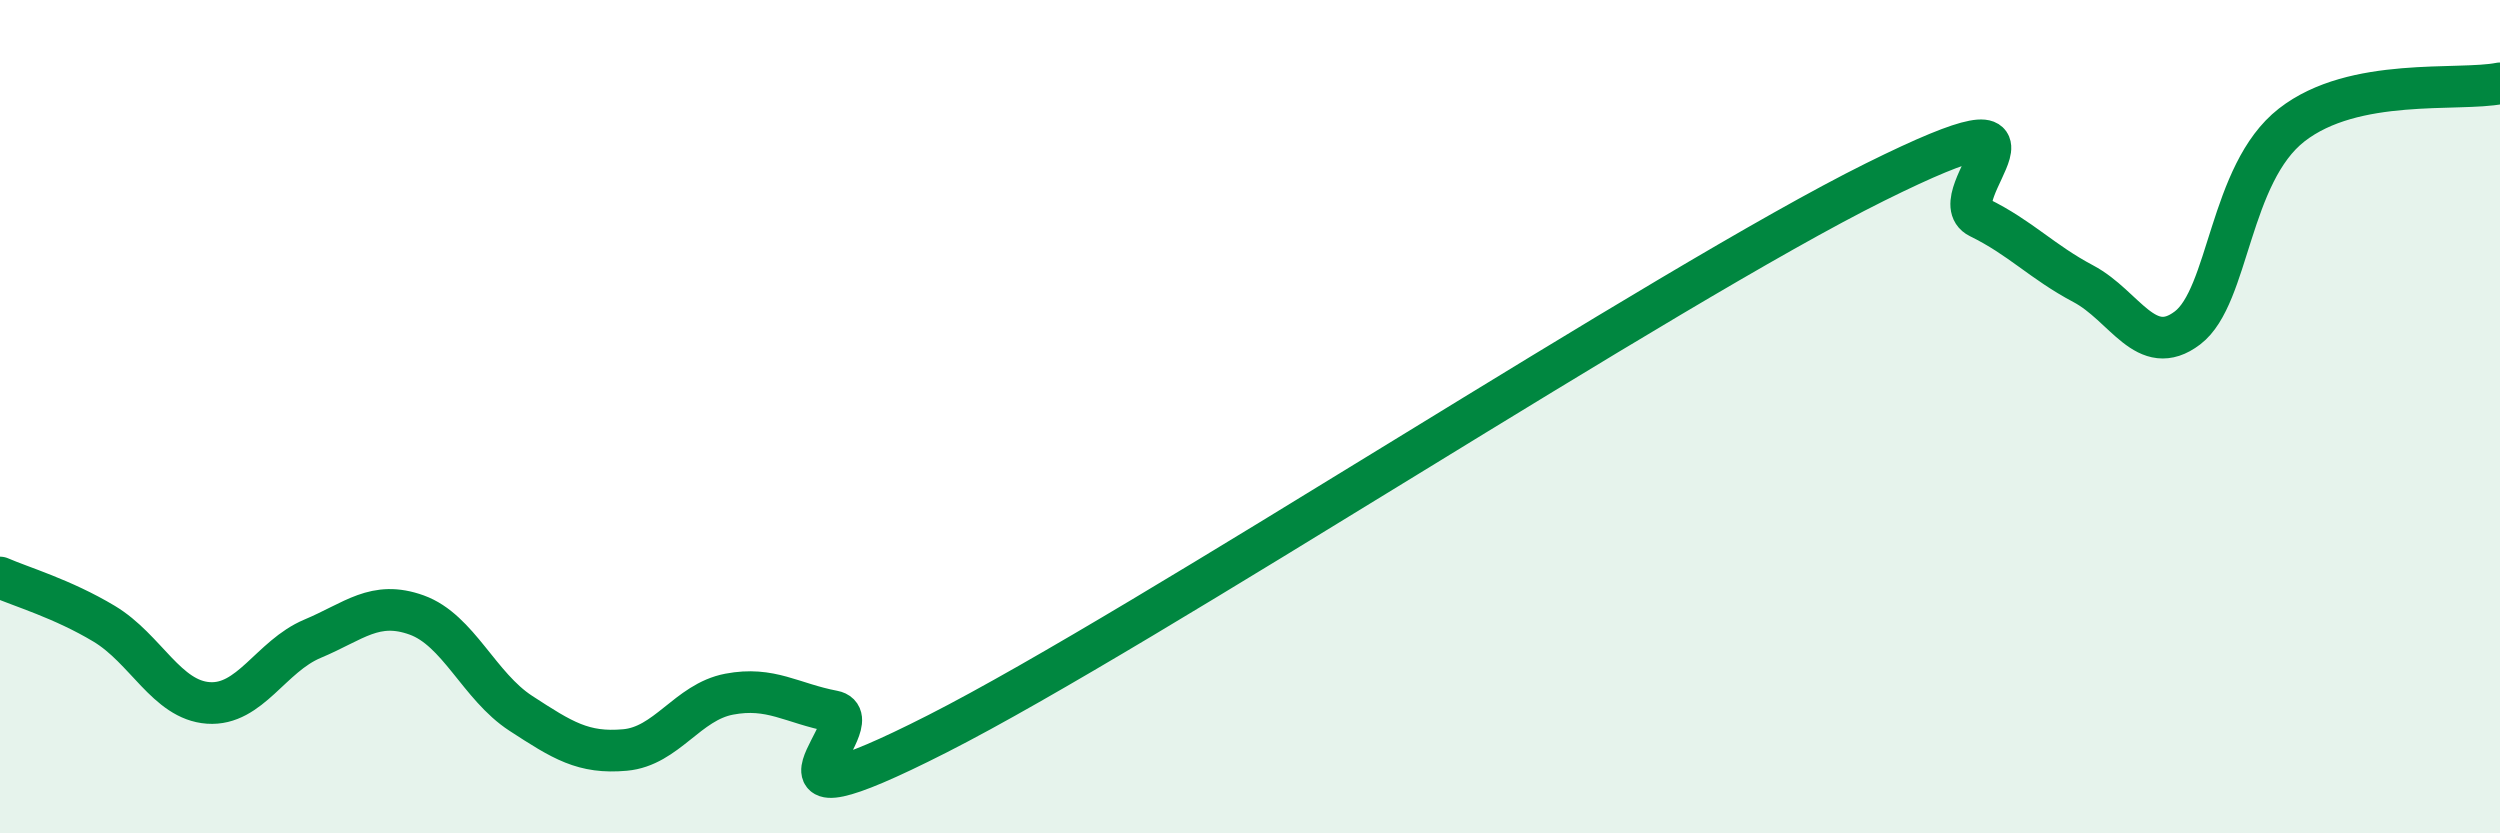
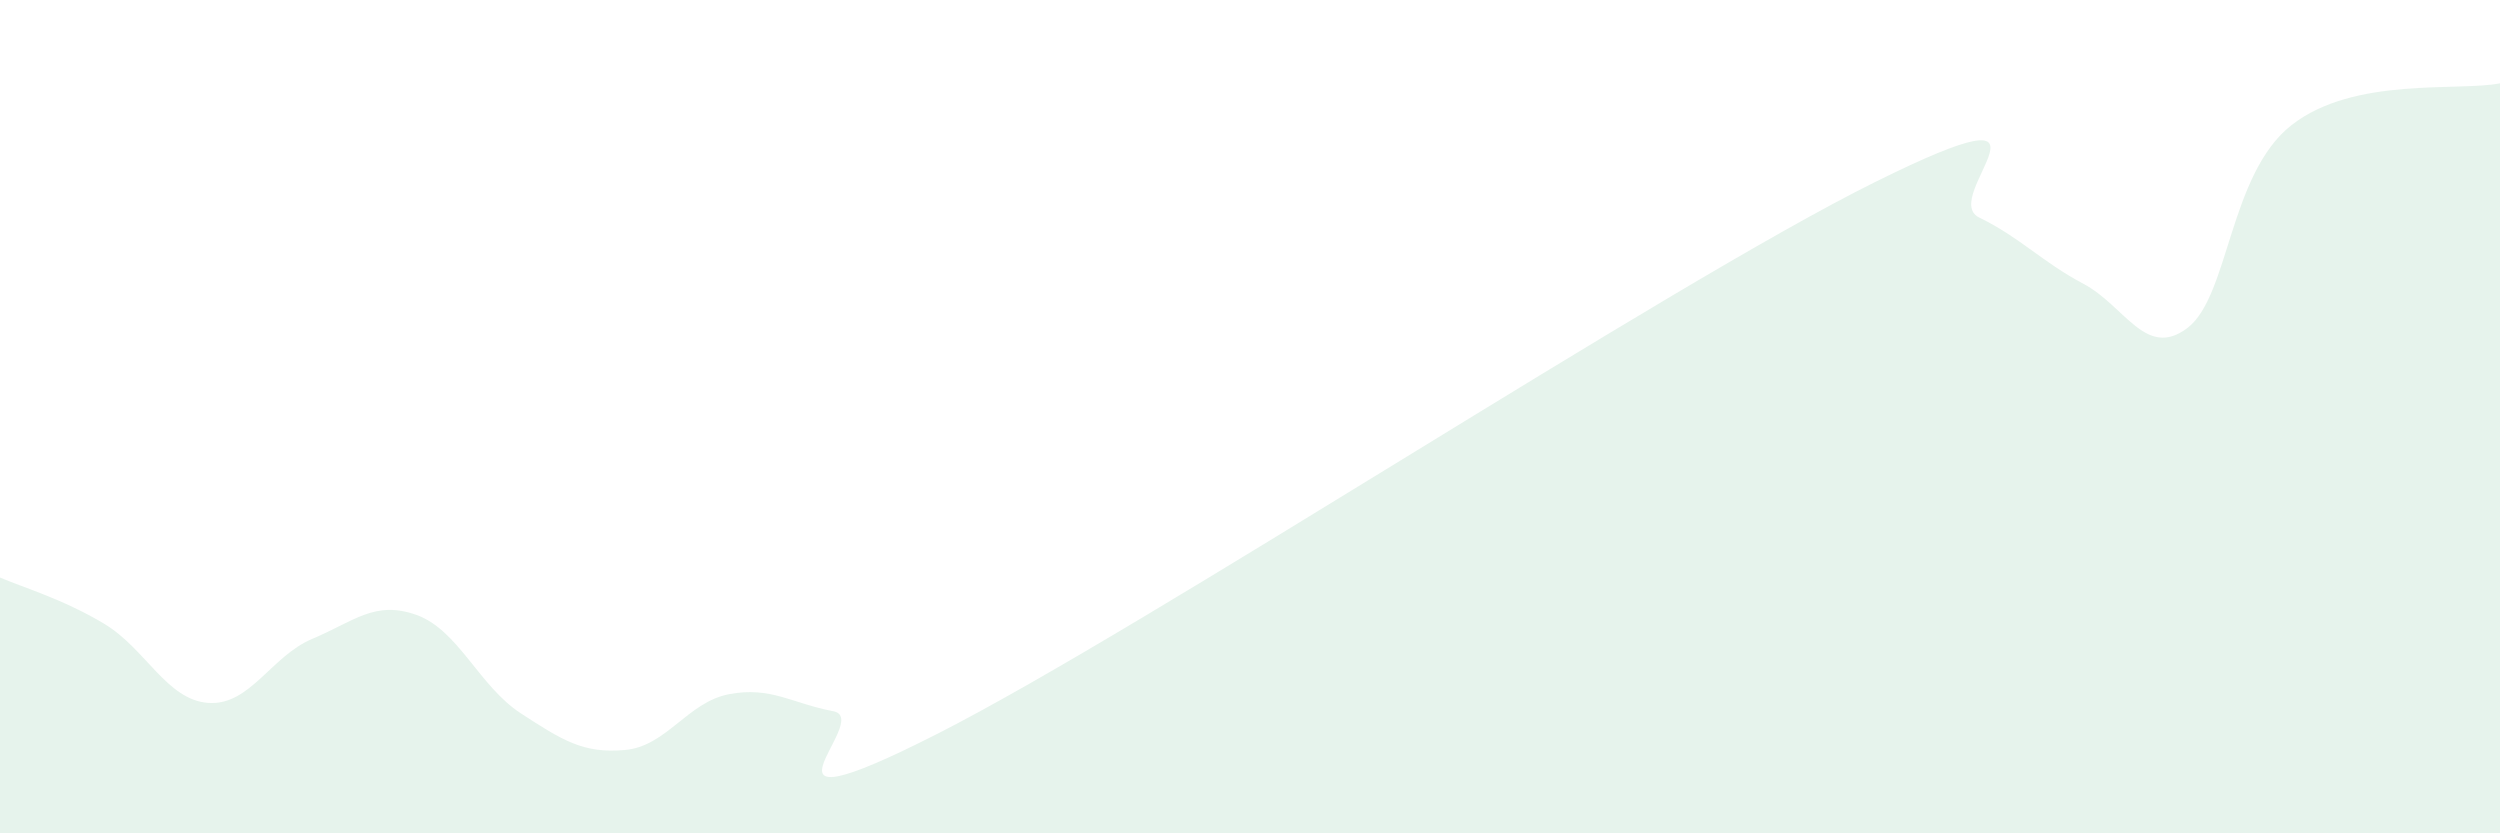
<svg xmlns="http://www.w3.org/2000/svg" width="60" height="20" viewBox="0 0 60 20">
  <path d="M 0,13.86 C 0.5,14.08 1.5,14.37 2.5,14.97 C 3.5,15.57 4,16.8 5,16.87 C 6,16.94 6.5,15.75 7.5,15.33 C 8.5,14.91 9,14.4 10,14.76 C 11,15.12 11.5,16.47 12.5,17.12 C 13.5,17.77 14,18.09 15,18 C 16,17.91 16.5,16.85 17.5,16.66 C 18.5,16.47 19,16.88 20,17.07 C 21,17.26 17.5,20.15 22.5,17.61 C 27.5,15.07 40,6.85 45,4.37 C 50,1.89 46.5,4.73 47.5,5.22 C 48.5,5.71 49,6.28 50,6.81 C 51,7.34 51.5,8.63 52.5,7.87 C 53.5,7.11 53.5,4.17 55,3 C 56.5,1.83 59,2.2 60,2L60 20L0 20Z" fill="#008740" opacity="0.1" stroke-linecap="round" stroke-linejoin="round" />
-   <path d="M 0,13.86 C 0.5,14.08 1.5,14.37 2.5,14.97 C 3.5,15.57 4,16.8 5,16.87 C 6,16.94 6.5,15.75 7.5,15.33 C 8.5,14.91 9,14.4 10,14.76 C 11,15.12 11.5,16.47 12.5,17.12 C 13.5,17.77 14,18.09 15,18 C 16,17.91 16.5,16.85 17.5,16.66 C 18.5,16.47 19,16.88 20,17.07 C 21,17.26 17.5,20.15 22.5,17.61 C 27.5,15.07 40,6.85 45,4.37 C 50,1.89 46.5,4.73 47.5,5.22 C 48.5,5.71 49,6.28 50,6.81 C 51,7.34 51.5,8.63 52.5,7.87 C 53.5,7.11 53.5,4.17 55,3 C 56.5,1.83 59,2.2 60,2" stroke="#008740" stroke-width="1" fill="none" stroke-linecap="round" stroke-linejoin="round" />
</svg>